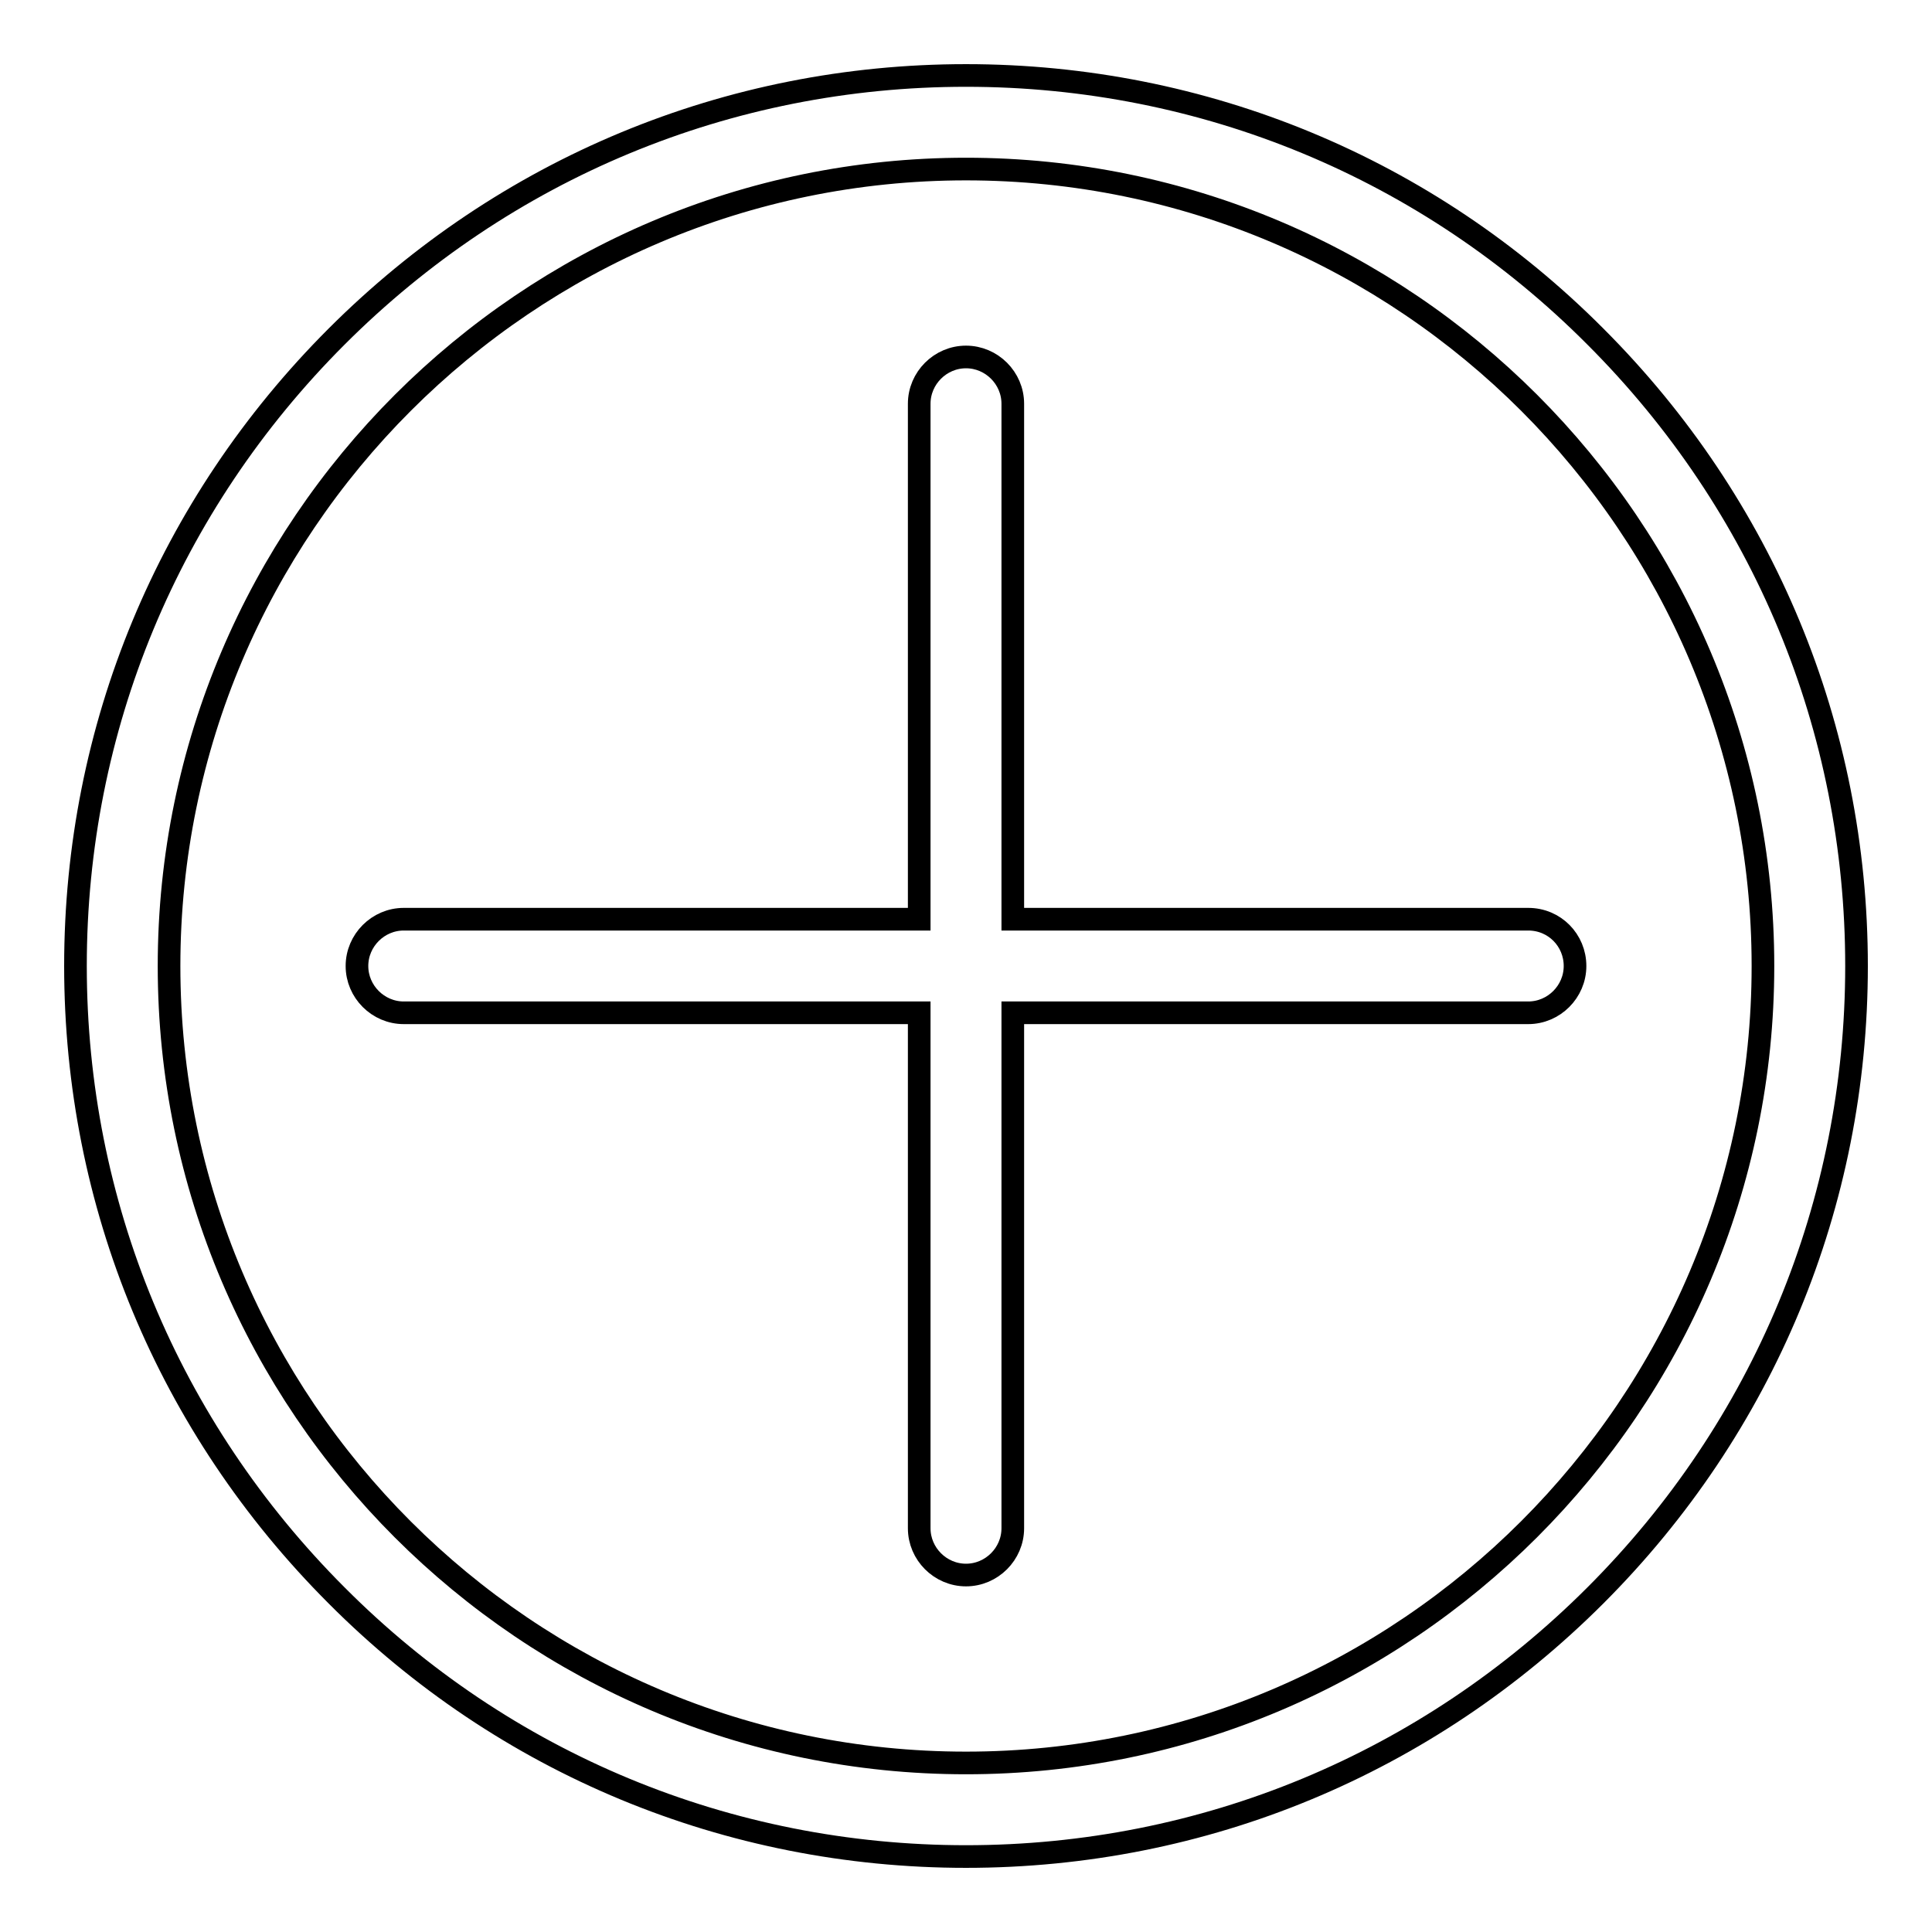
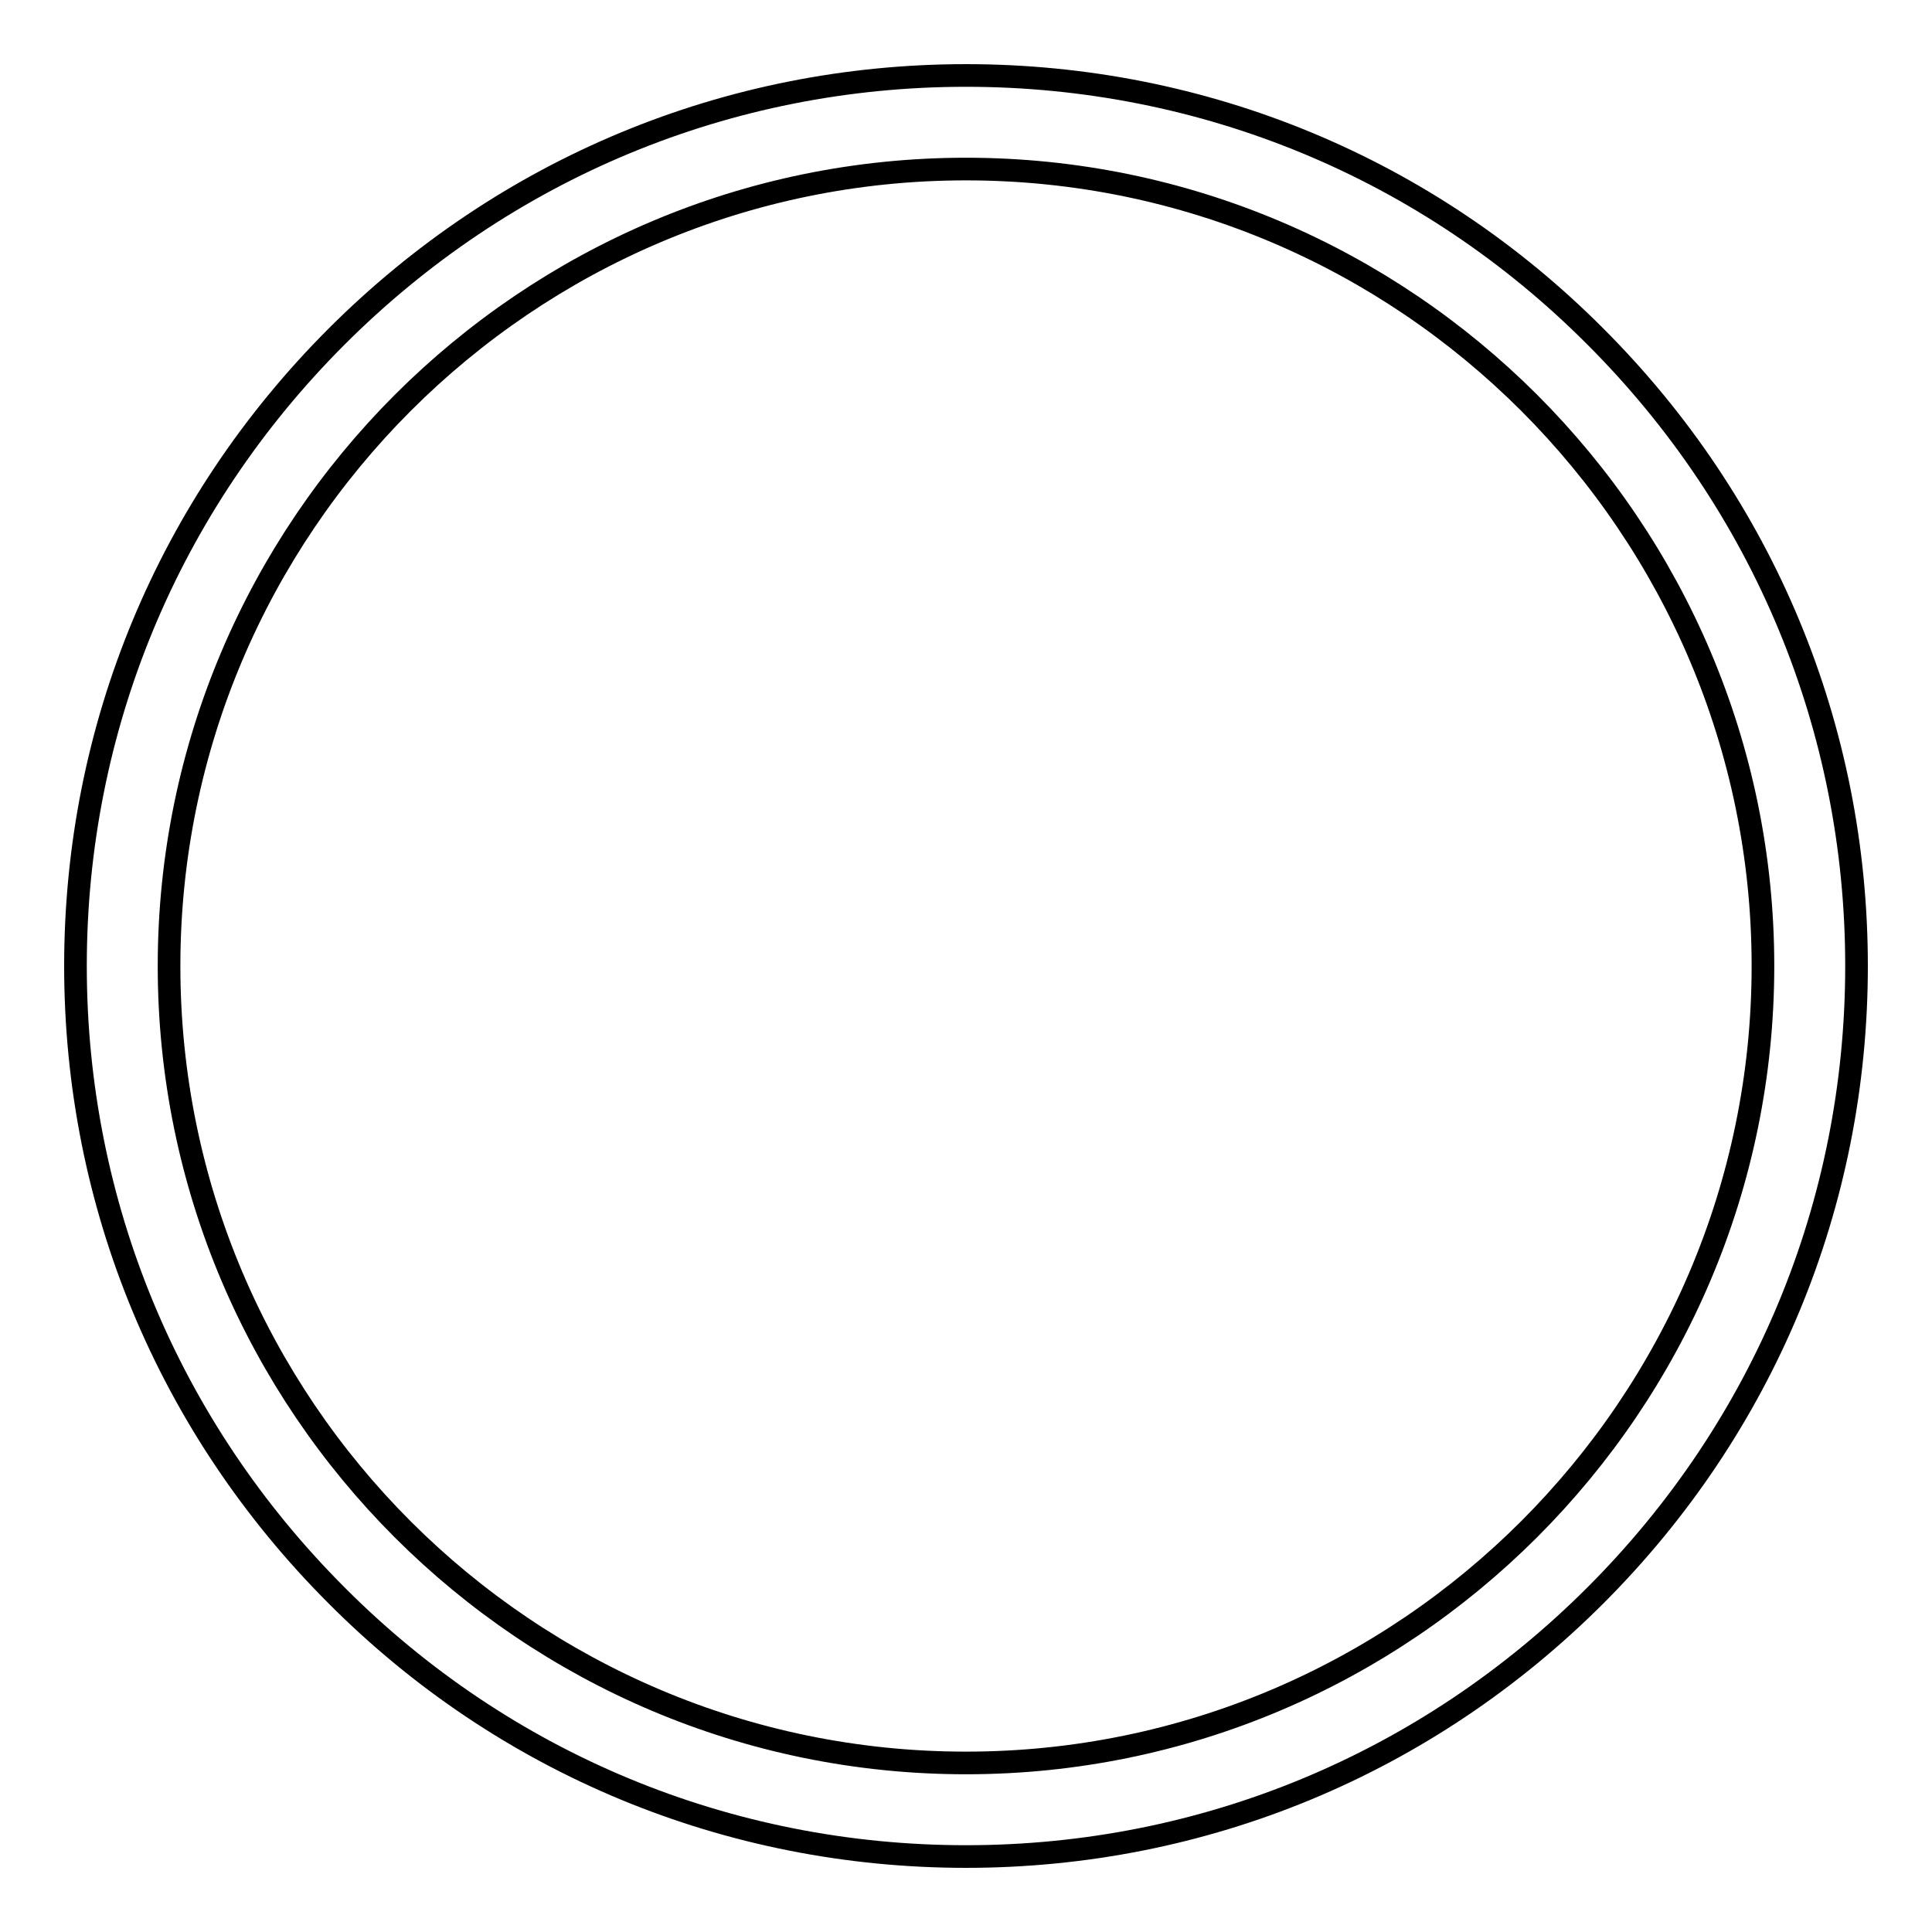
<svg xmlns="http://www.w3.org/2000/svg" version="1.1" x="0px" y="0px" viewBox="0 0 256 256" enable-background="new 0 0 256 256" xml:space="preserve">
  <g>
    <g>
      <path stroke-width="3" fill-opacity="0" stroke="#000000" d="M211.4,44.6C189.2,22.3,159.5,10,128,10c-31.5,0-61.1,12.3-83.4,34.6C22.3,66.9,10,96.5,10,128c0,31.5,12.3,61.1,34.6,83.4C66.8,233.7,96.5,246,128,246c31.5,0,61.1-12.3,83.4-34.6c22.3-22.3,34.6-51.9,34.6-83.4C246,96.5,233.7,66.9,211.4,44.6z M128,233.6c-58.2,0-105.6-47.3-105.6-105.6C22.4,69.8,69.8,22.4,128,22.4c58.2,0,105.6,47.4,105.6,105.6C233.6,186.2,186.2,233.6,128,233.6L128,233.6z" />
-       <path stroke-width="3" fill-opacity="0" stroke="#000000" d="M202.5,121.8h-68.3V53.5c0-3.4-2.8-6.2-6.2-6.2c-3.4,0-6.2,2.8-6.2,6.2v68.3H53.5c-3.4,0-6.2,2.8-6.2,6.2s2.8,6.2,6.2,6.2h68.3v68.3c0,3.4,2.8,6.2,6.2,6.2c3.4,0,6.2-2.8,6.2-6.2v-68.3h68.3c3.4,0,6.2-2.8,6.2-6.2C208.7,124.6,206,121.8,202.5,121.8L202.5,121.8z" />
    </g>
  </g>
</svg>